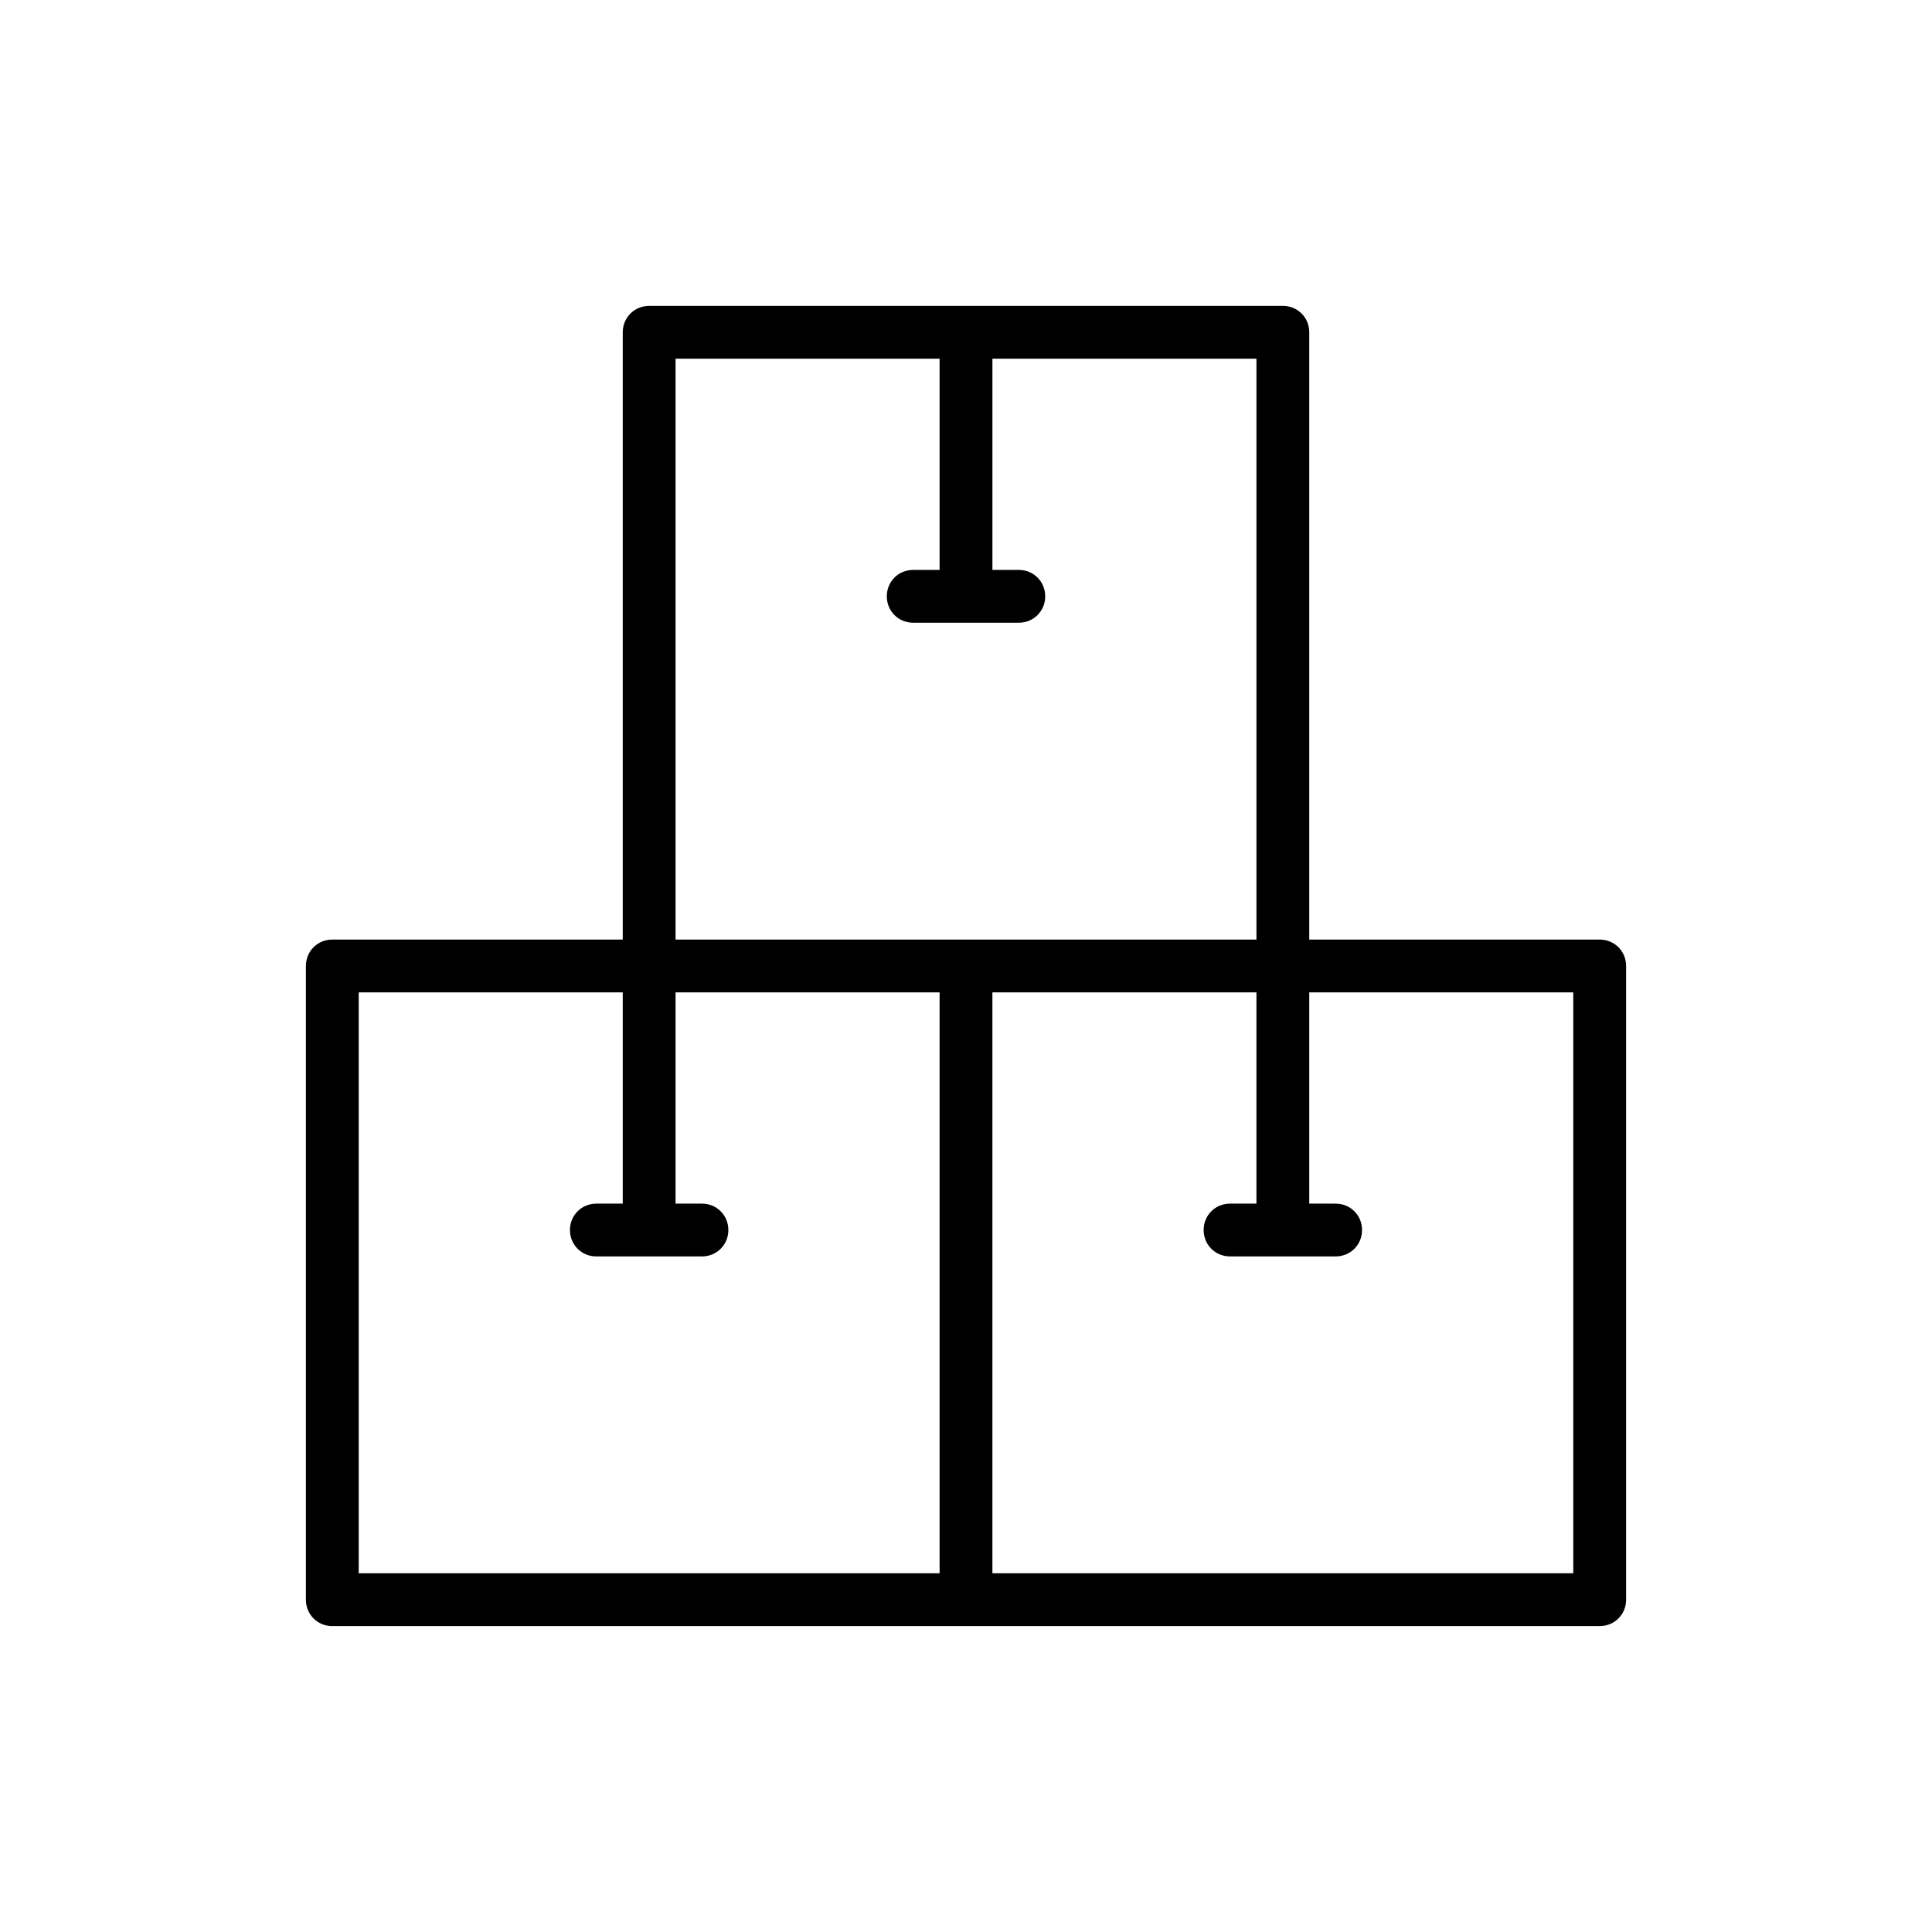
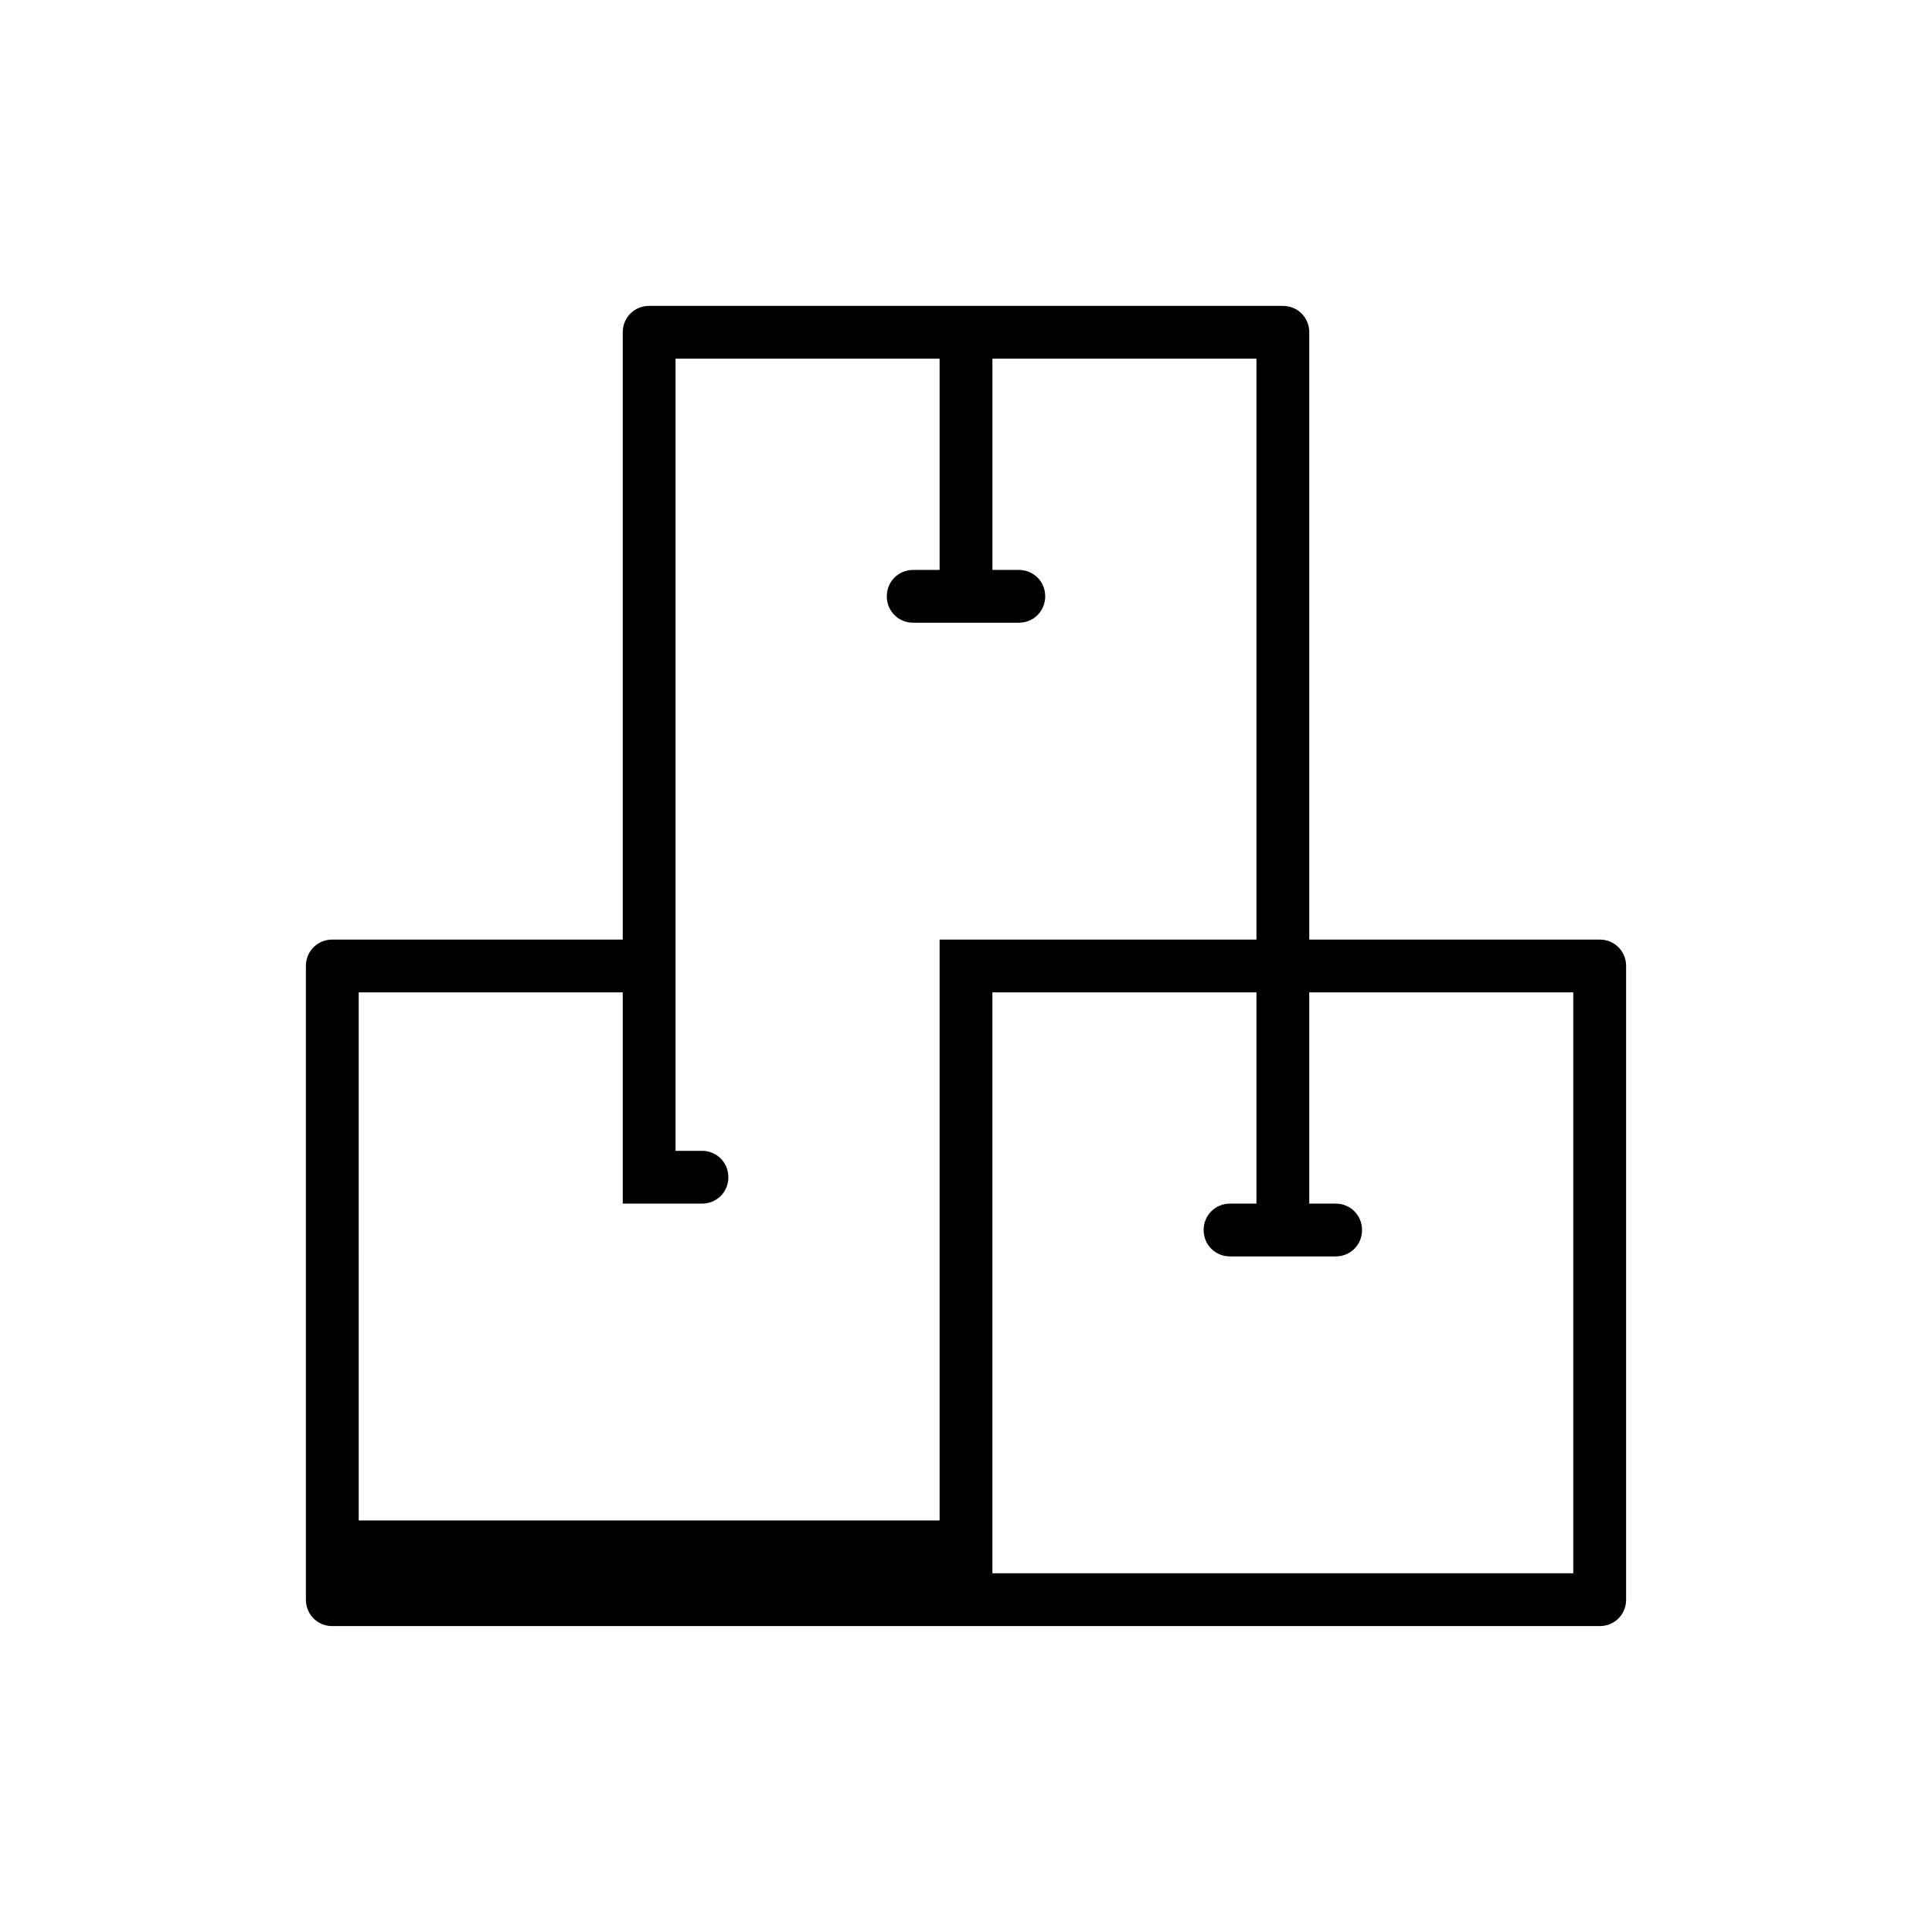
<svg xmlns="http://www.w3.org/2000/svg" fill="#000000" width="800px" height="800px" version="1.1" viewBox="144 144 512 512">
-   <path d="m232.06 574.93h335.88c3.918 0 6.996-3.078 6.996-6.996v-167.94c0-3.918-3.078-6.996-6.996-6.996h-76.973v-160.94c0-3.918-3.078-6.996-6.996-6.996h-167.94c-3.918 0-6.996 3.078-6.996 6.996v160.94h-76.973c-3.918 0-6.996 3.078-6.996 6.996v167.94c0 3.922 3.078 7 6.996 7zm265.9-97.965c3.918 0 6.996-3.078 6.996-6.996 0-3.918-3.078-6.996-6.996-6.996h-6.996v-55.98h69.973v153.94h-153.94v-153.94h69.973v55.98h-6.996c-3.918 0-6.996 3.078-6.996 6.996 0 3.918 3.078 6.996 6.996 6.996zm-174.93-237.91h69.973v55.98h-6.996c-3.918 0-6.996 3.078-6.996 6.996 0 3.918 3.078 6.996 6.996 6.996h27.988c3.918 0 6.996-3.078 6.996-6.996 0-3.918-3.078-6.996-6.996-6.996h-6.996v-55.98h69.973v153.94h-153.94zm-83.969 167.94h69.973v55.98h-6.996c-3.918 0-6.996 3.078-6.996 6.996 0 3.918 3.078 6.996 6.996 6.996h27.988c3.918 0 6.996-3.078 6.996-6.996 0-3.918-3.078-6.996-6.996-6.996h-6.996v-55.98h69.973v153.94h-153.94z" />
+   <path d="m232.06 574.93h335.88c3.918 0 6.996-3.078 6.996-6.996v-167.94c0-3.918-3.078-6.996-6.996-6.996h-76.973v-160.94c0-3.918-3.078-6.996-6.996-6.996h-167.94c-3.918 0-6.996 3.078-6.996 6.996v160.94h-76.973c-3.918 0-6.996 3.078-6.996 6.996v167.94c0 3.922 3.078 7 6.996 7zm265.9-97.965c3.918 0 6.996-3.078 6.996-6.996 0-3.918-3.078-6.996-6.996-6.996h-6.996v-55.98h69.973v153.94h-153.94v-153.94h69.973v55.98h-6.996c-3.918 0-6.996 3.078-6.996 6.996 0 3.918 3.078 6.996 6.996 6.996zm-174.93-237.91h69.973v55.98h-6.996c-3.918 0-6.996 3.078-6.996 6.996 0 3.918 3.078 6.996 6.996 6.996h27.988c3.918 0 6.996-3.078 6.996-6.996 0-3.918-3.078-6.996-6.996-6.996h-6.996v-55.98h69.973v153.94h-153.94zm-83.969 167.94h69.973v55.98h-6.996h27.988c3.918 0 6.996-3.078 6.996-6.996 0-3.918-3.078-6.996-6.996-6.996h-6.996v-55.98h69.973v153.94h-153.94z" />
</svg>